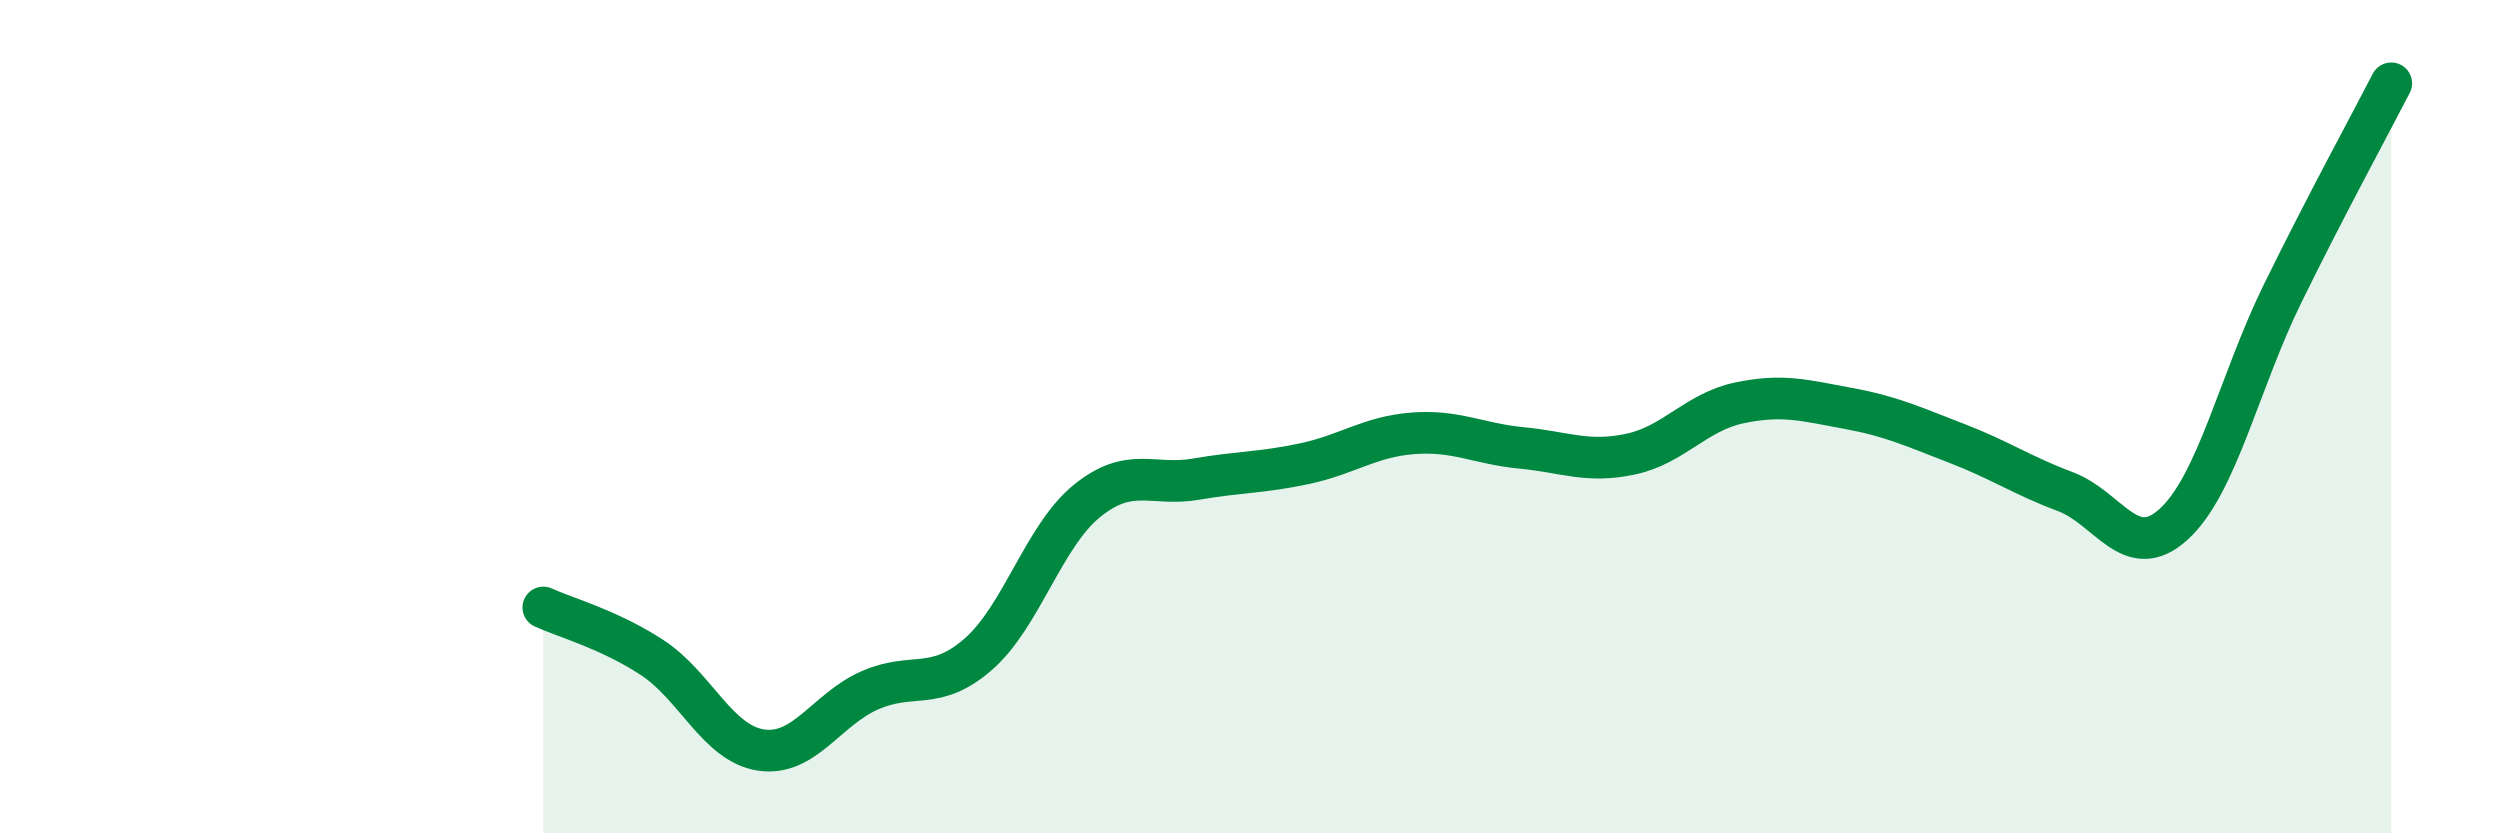
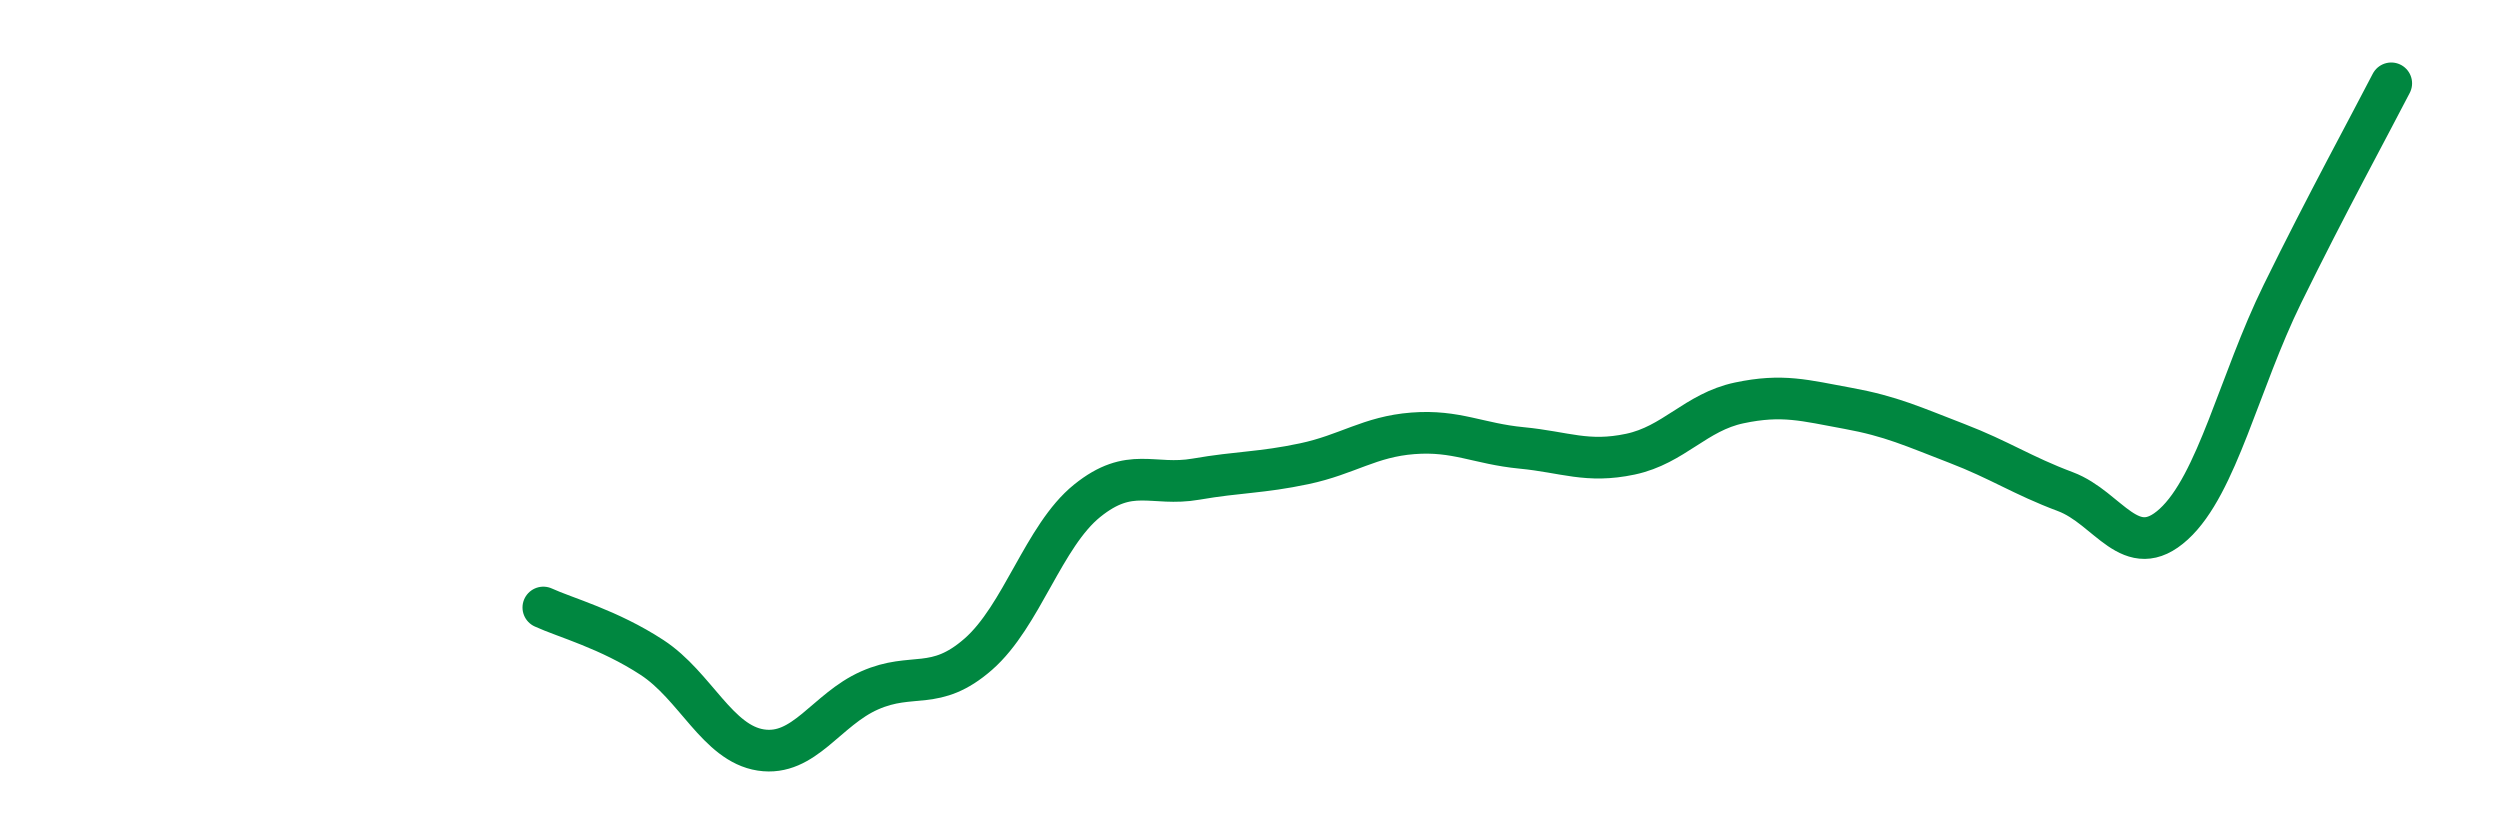
<svg xmlns="http://www.w3.org/2000/svg" width="60" height="20" viewBox="0 0 60 20">
-   <path d="M 13.04,14.58 C 13.56,14.82 14.61,15.1 15.65,15.78 C 16.69,16.46 17.22,17.84 18.26,18 C 19.3,18.16 19.83,17.03 20.87,16.57 C 21.91,16.11 22.44,16.61 23.48,15.7 C 24.52,14.79 25.05,12.86 26.09,12.02 C 27.13,11.18 27.66,11.68 28.7,11.5 C 29.74,11.32 30.26,11.35 31.3,11.13 C 32.34,10.91 32.87,10.48 33.91,10.4 C 34.95,10.32 35.48,10.65 36.52,10.75 C 37.56,10.85 38.09,11.12 39.13,10.9 C 40.17,10.68 40.7,9.89 41.74,9.67 C 42.78,9.45 43.31,9.61 44.35,9.8 C 45.39,9.99 45.92,10.24 46.96,10.64 C 48,11.04 48.53,11.41 49.57,11.8 C 50.61,12.19 51.13,13.53 52.17,12.58 C 53.21,11.63 53.74,9.17 54.78,7.05 C 55.82,4.93 56.87,3.01 57.39,2L57.39 20L13.04 20Z" fill="#008740" opacity="0.1" stroke-linecap="round" stroke-linejoin="round" />
  <path d="M 13.04,14.58 C 13.56,14.82 14.61,15.1 15.65,15.78 C 16.69,16.46 17.22,17.84 18.26,18 C 19.3,18.16 19.83,17.03 20.87,16.57 C 21.91,16.11 22.44,16.61 23.48,15.7 C 24.52,14.79 25.05,12.86 26.09,12.02 C 27.13,11.18 27.66,11.68 28.7,11.5 C 29.74,11.32 30.26,11.35 31.3,11.13 C 32.34,10.91 32.87,10.48 33.91,10.4 C 34.95,10.32 35.48,10.65 36.52,10.75 C 37.56,10.85 38.09,11.12 39.13,10.9 C 40.17,10.68 40.7,9.89 41.74,9.67 C 42.78,9.45 43.31,9.61 44.35,9.8 C 45.39,9.99 45.92,10.24 46.96,10.64 C 48,11.04 48.53,11.41 49.57,11.8 C 50.61,12.19 51.13,13.53 52.17,12.58 C 53.21,11.63 53.74,9.17 54.78,7.05 C 55.82,4.93 56.87,3.01 57.39,2" stroke="#008740" stroke-width="1" fill="none" stroke-linecap="round" stroke-linejoin="round" />
</svg>